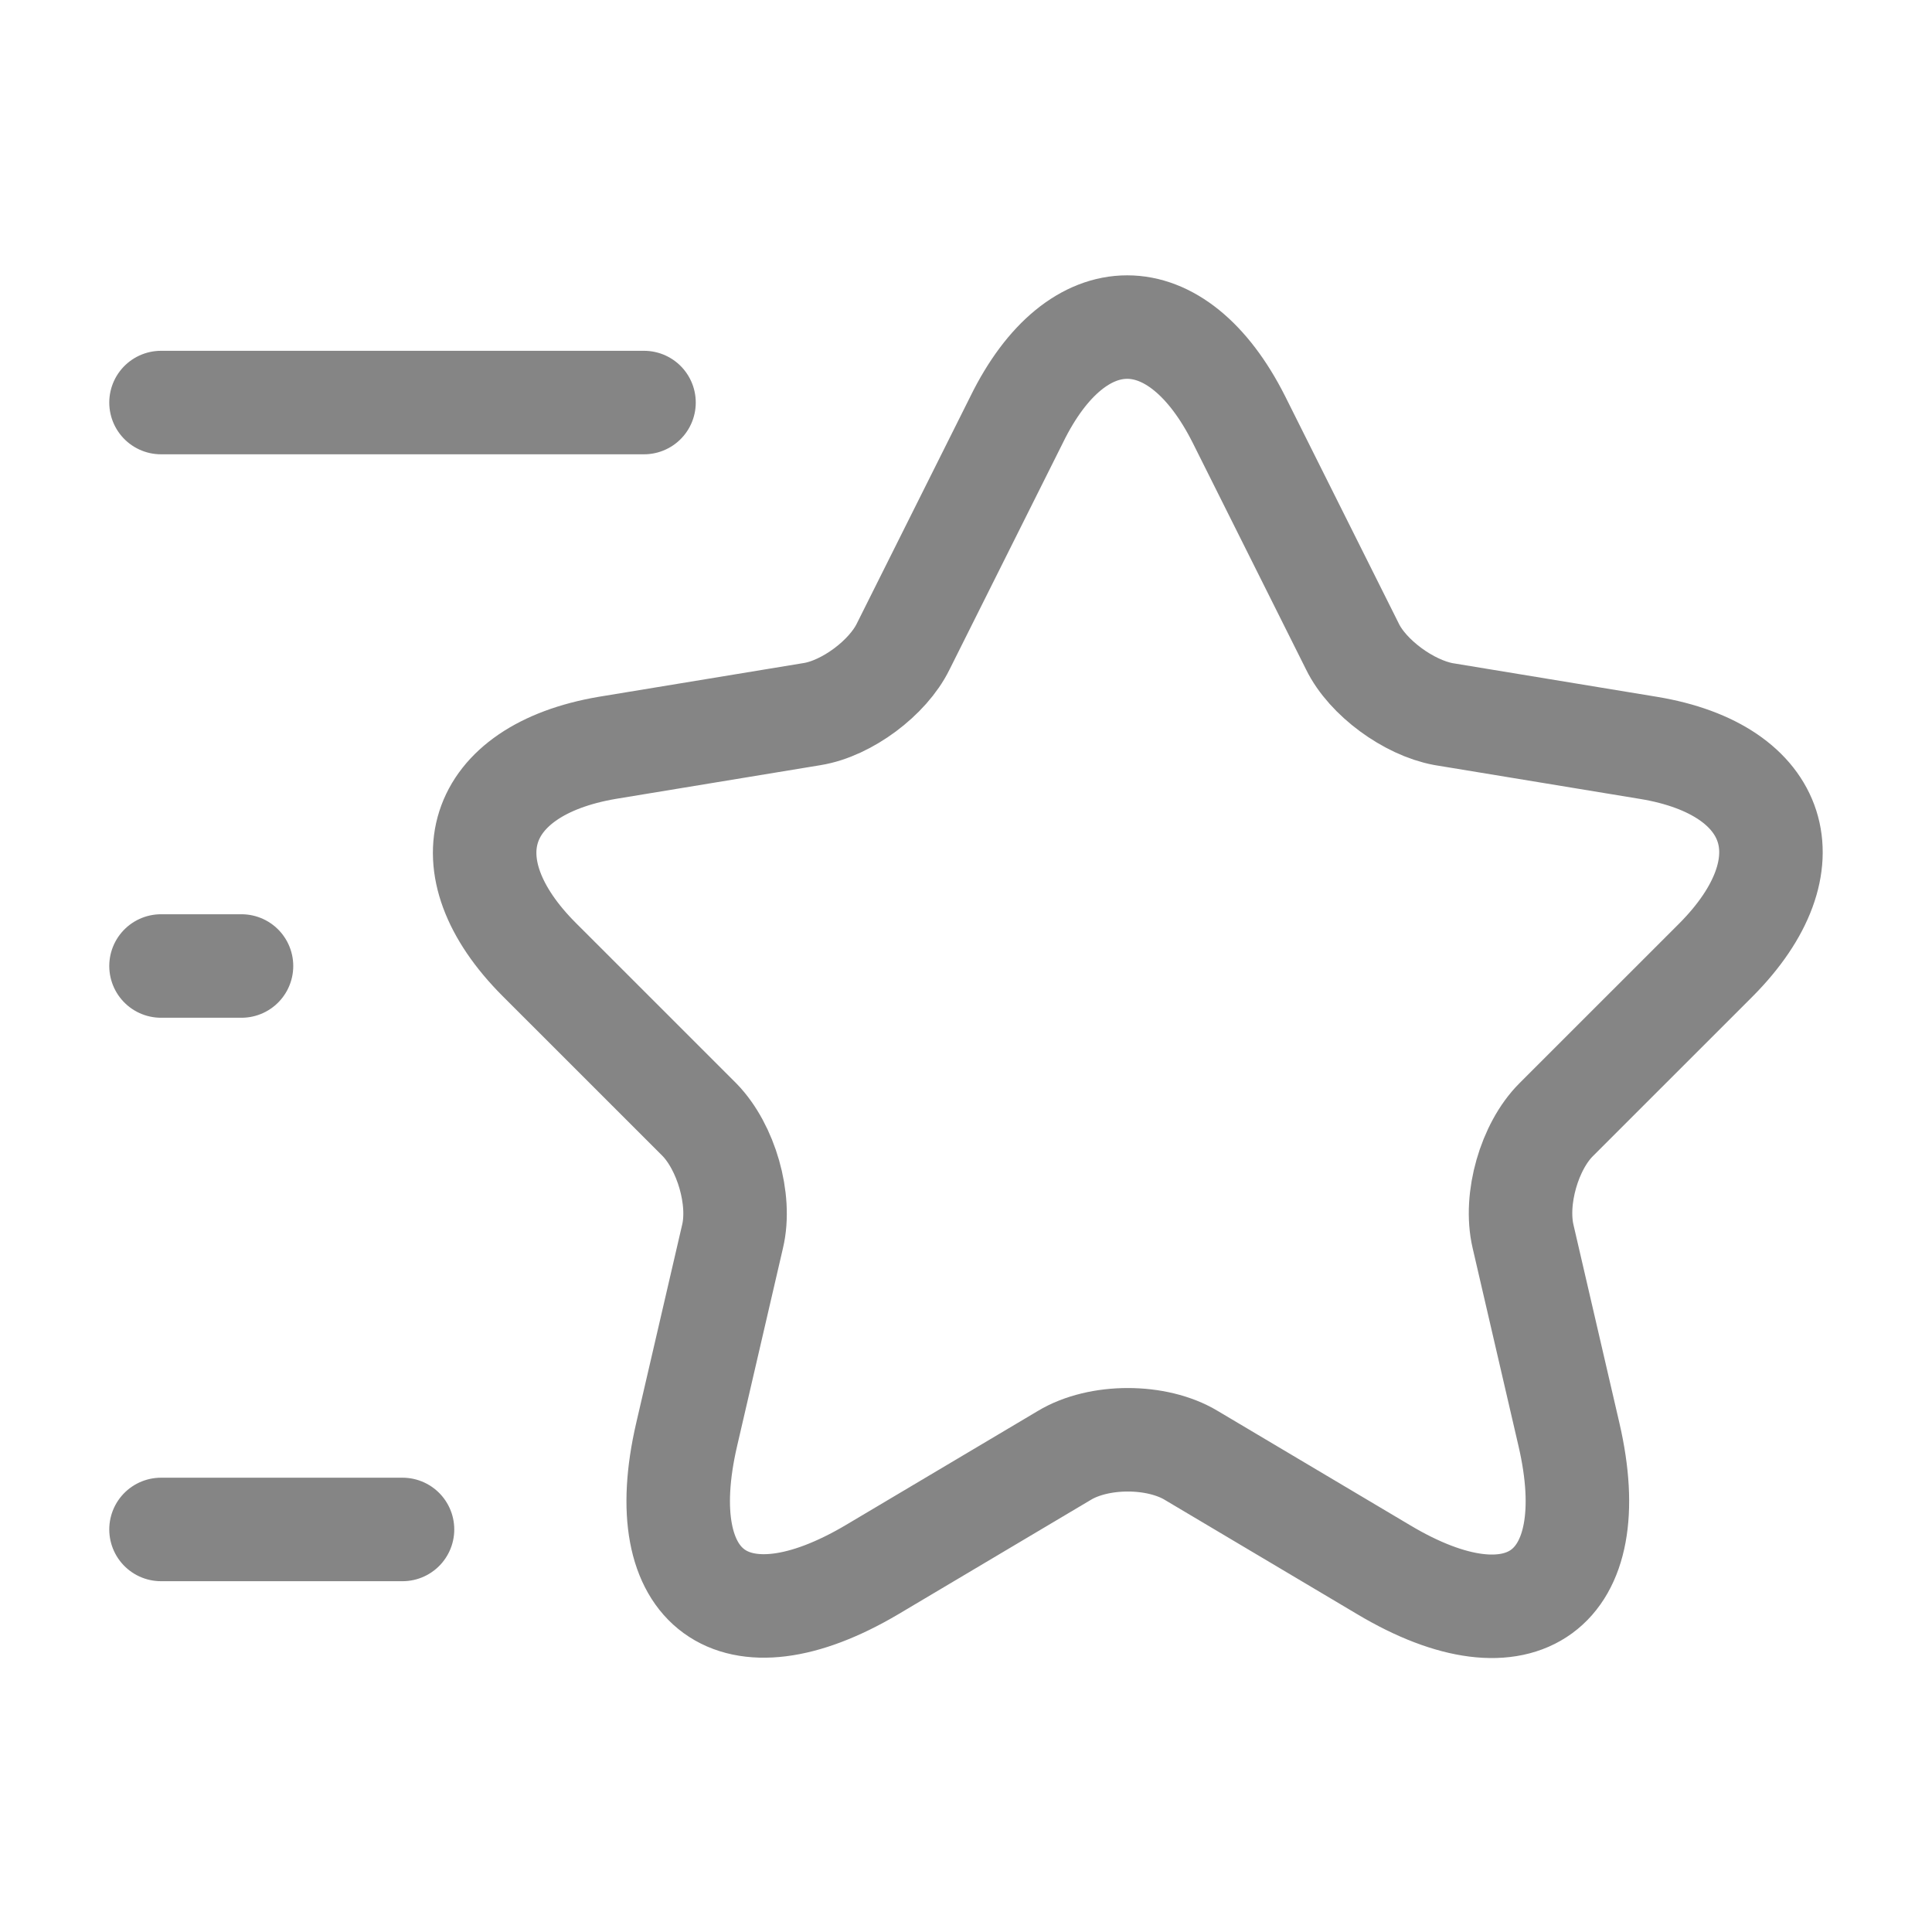
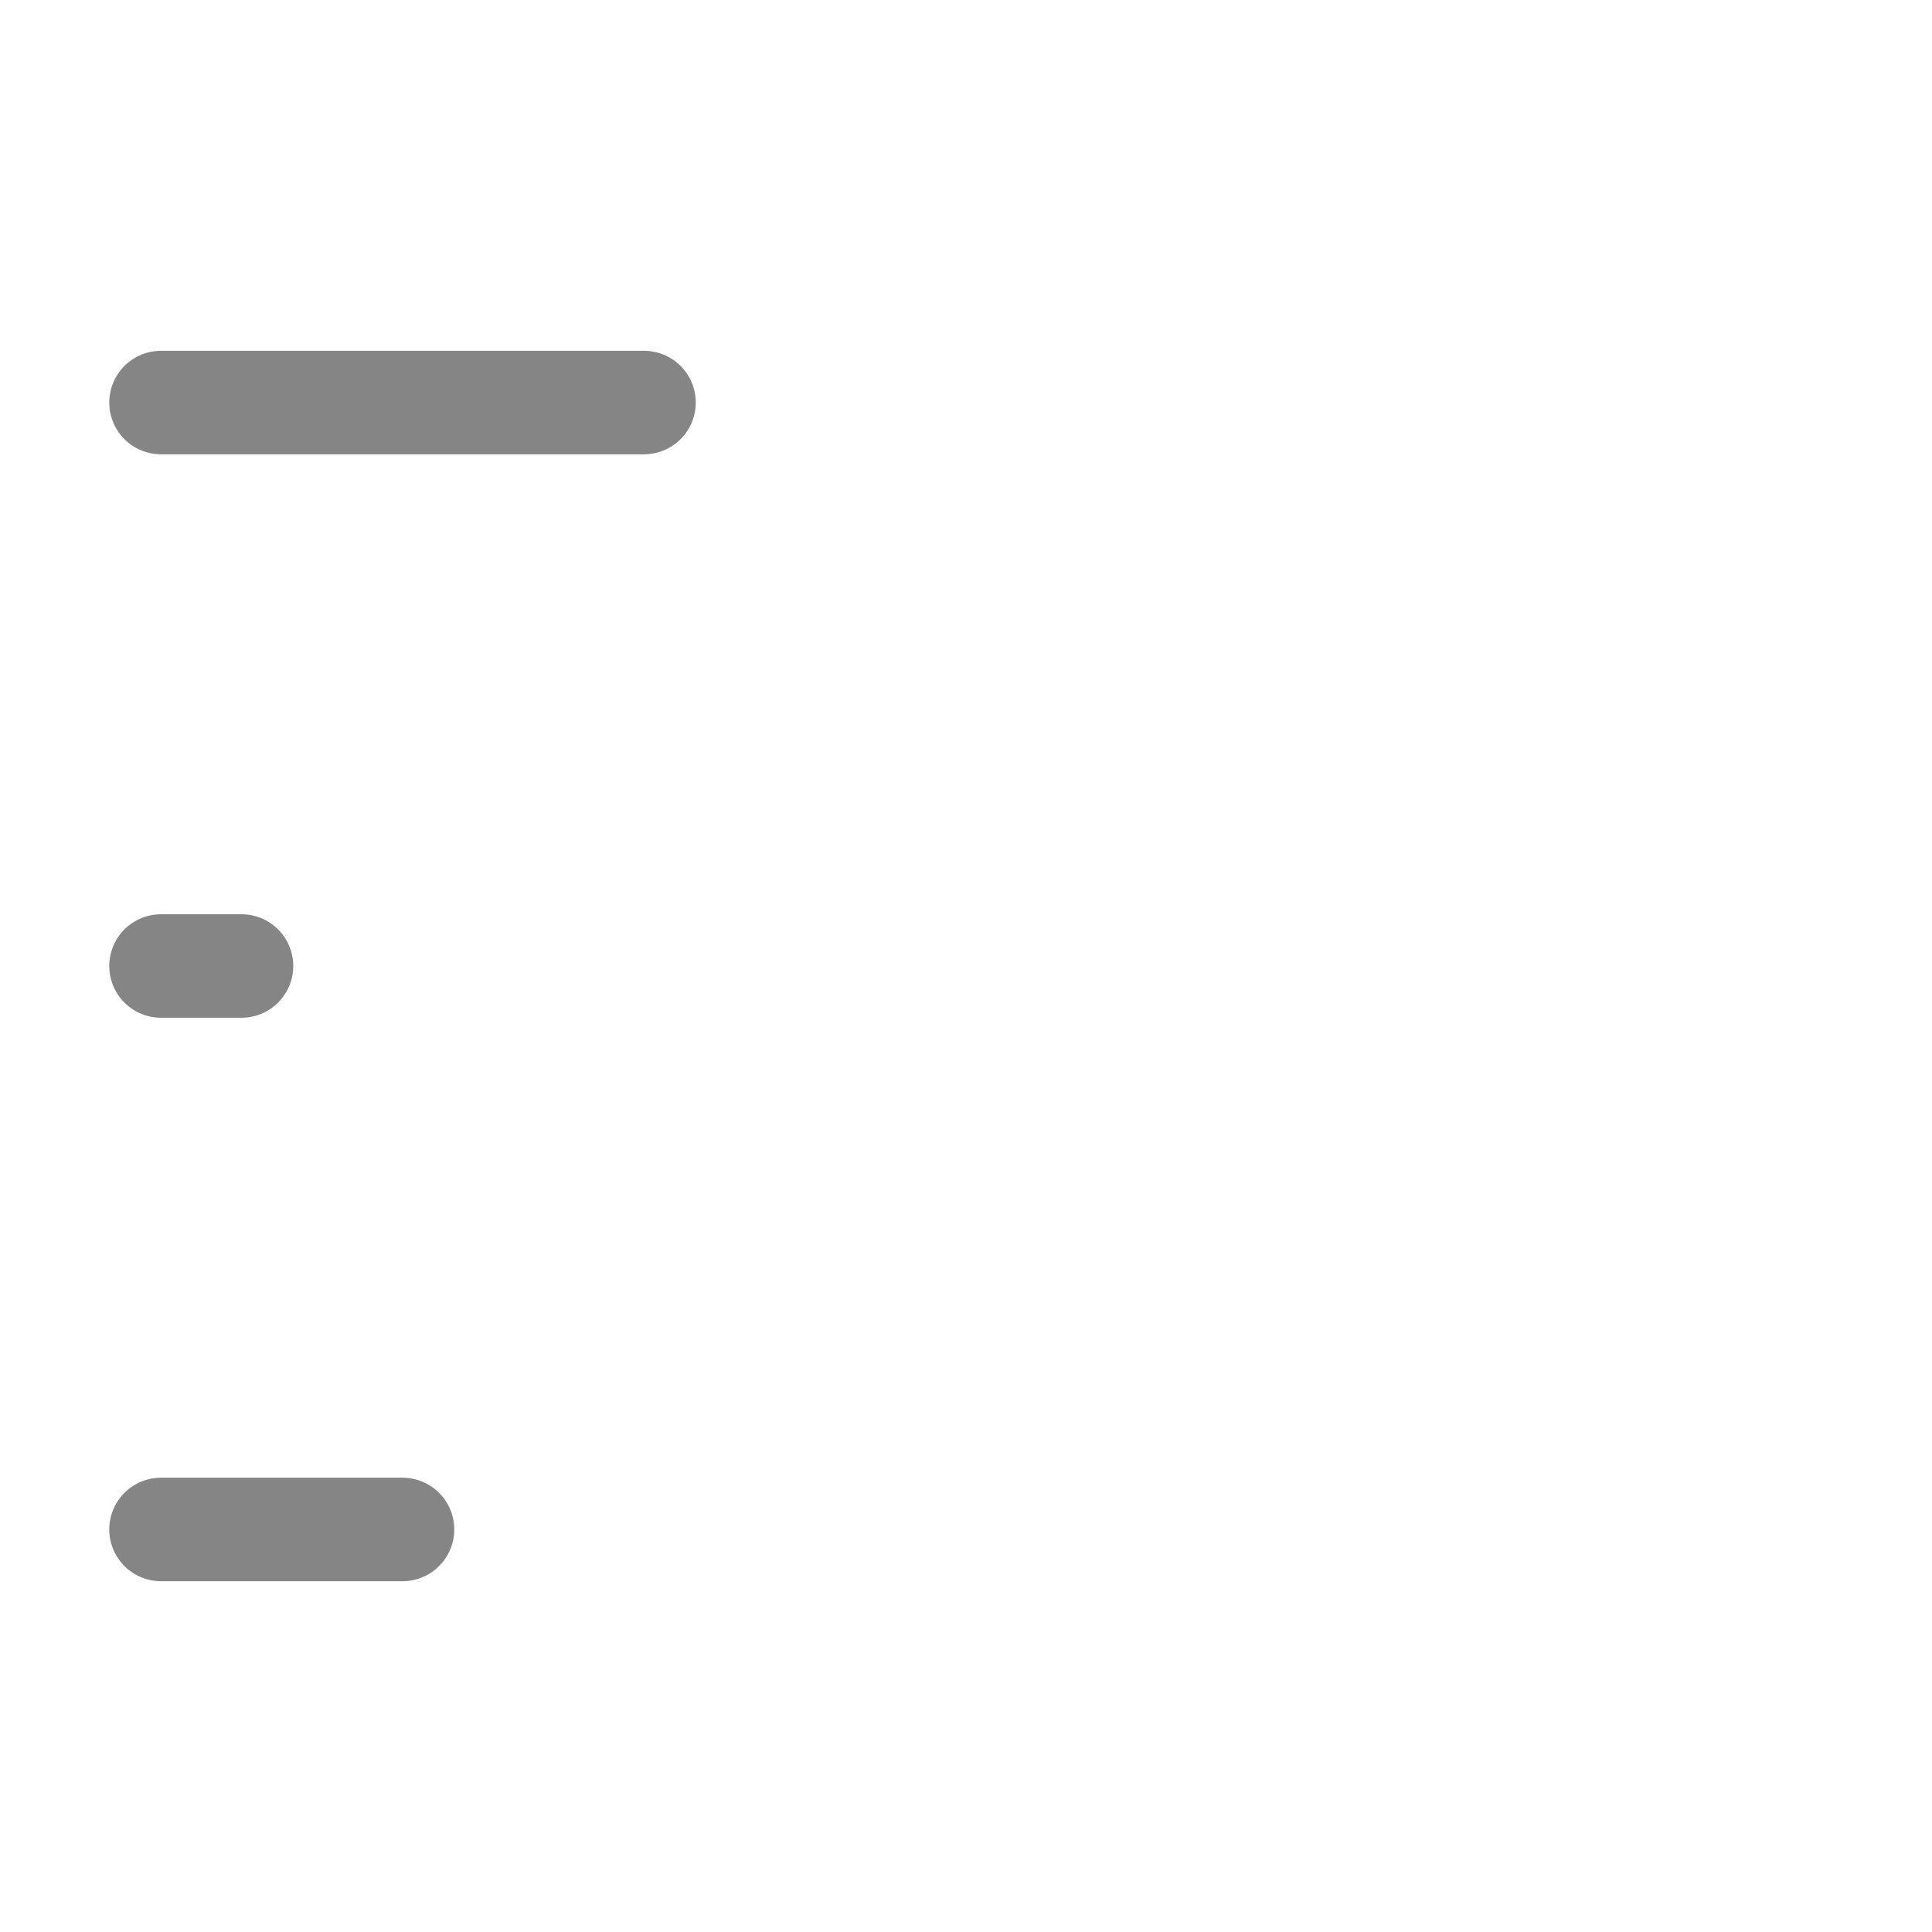
<svg xmlns="http://www.w3.org/2000/svg" width="56" height="56" viewBox="0 0 56 56" fill="none">
-   <path d="M35.91 12.158L39.2 18.738C39.643 19.648 40.833 20.511 41.837 20.698L47.787 21.678C51.59 22.308 52.477 25.061 49.747 27.815L45.103 32.458C44.333 33.228 43.89 34.745 44.147 35.841L45.477 41.581C46.527 46.108 44.1 47.881 40.11 45.501L34.533 42.188C33.53 41.581 31.85 41.581 30.847 42.188L25.27 45.501C21.28 47.858 18.853 46.108 19.903 41.581L21.233 35.841C21.49 34.768 21.047 33.251 20.277 32.458L15.633 27.815C12.903 25.085 13.79 22.331 17.593 21.678L23.543 20.698C24.547 20.535 25.737 19.648 26.18 18.738L29.47 12.158C31.22 8.588 34.113 8.588 35.91 12.158Z" stroke="#858585" stroke-width="3" stroke-linecap="round" stroke-linejoin="round" />
  <path d="M18.667 11.668H4.667" stroke="#858585" stroke-width="3" stroke-linecap="round" stroke-linejoin="round" />
  <path d="M11.667 44.332H4.667" stroke="#858585" stroke-width="3" stroke-linecap="round" stroke-linejoin="round" />
  <path d="M7 28H4.667" stroke="#858585" stroke-width="3" stroke-linecap="round" stroke-linejoin="round" />
</svg>